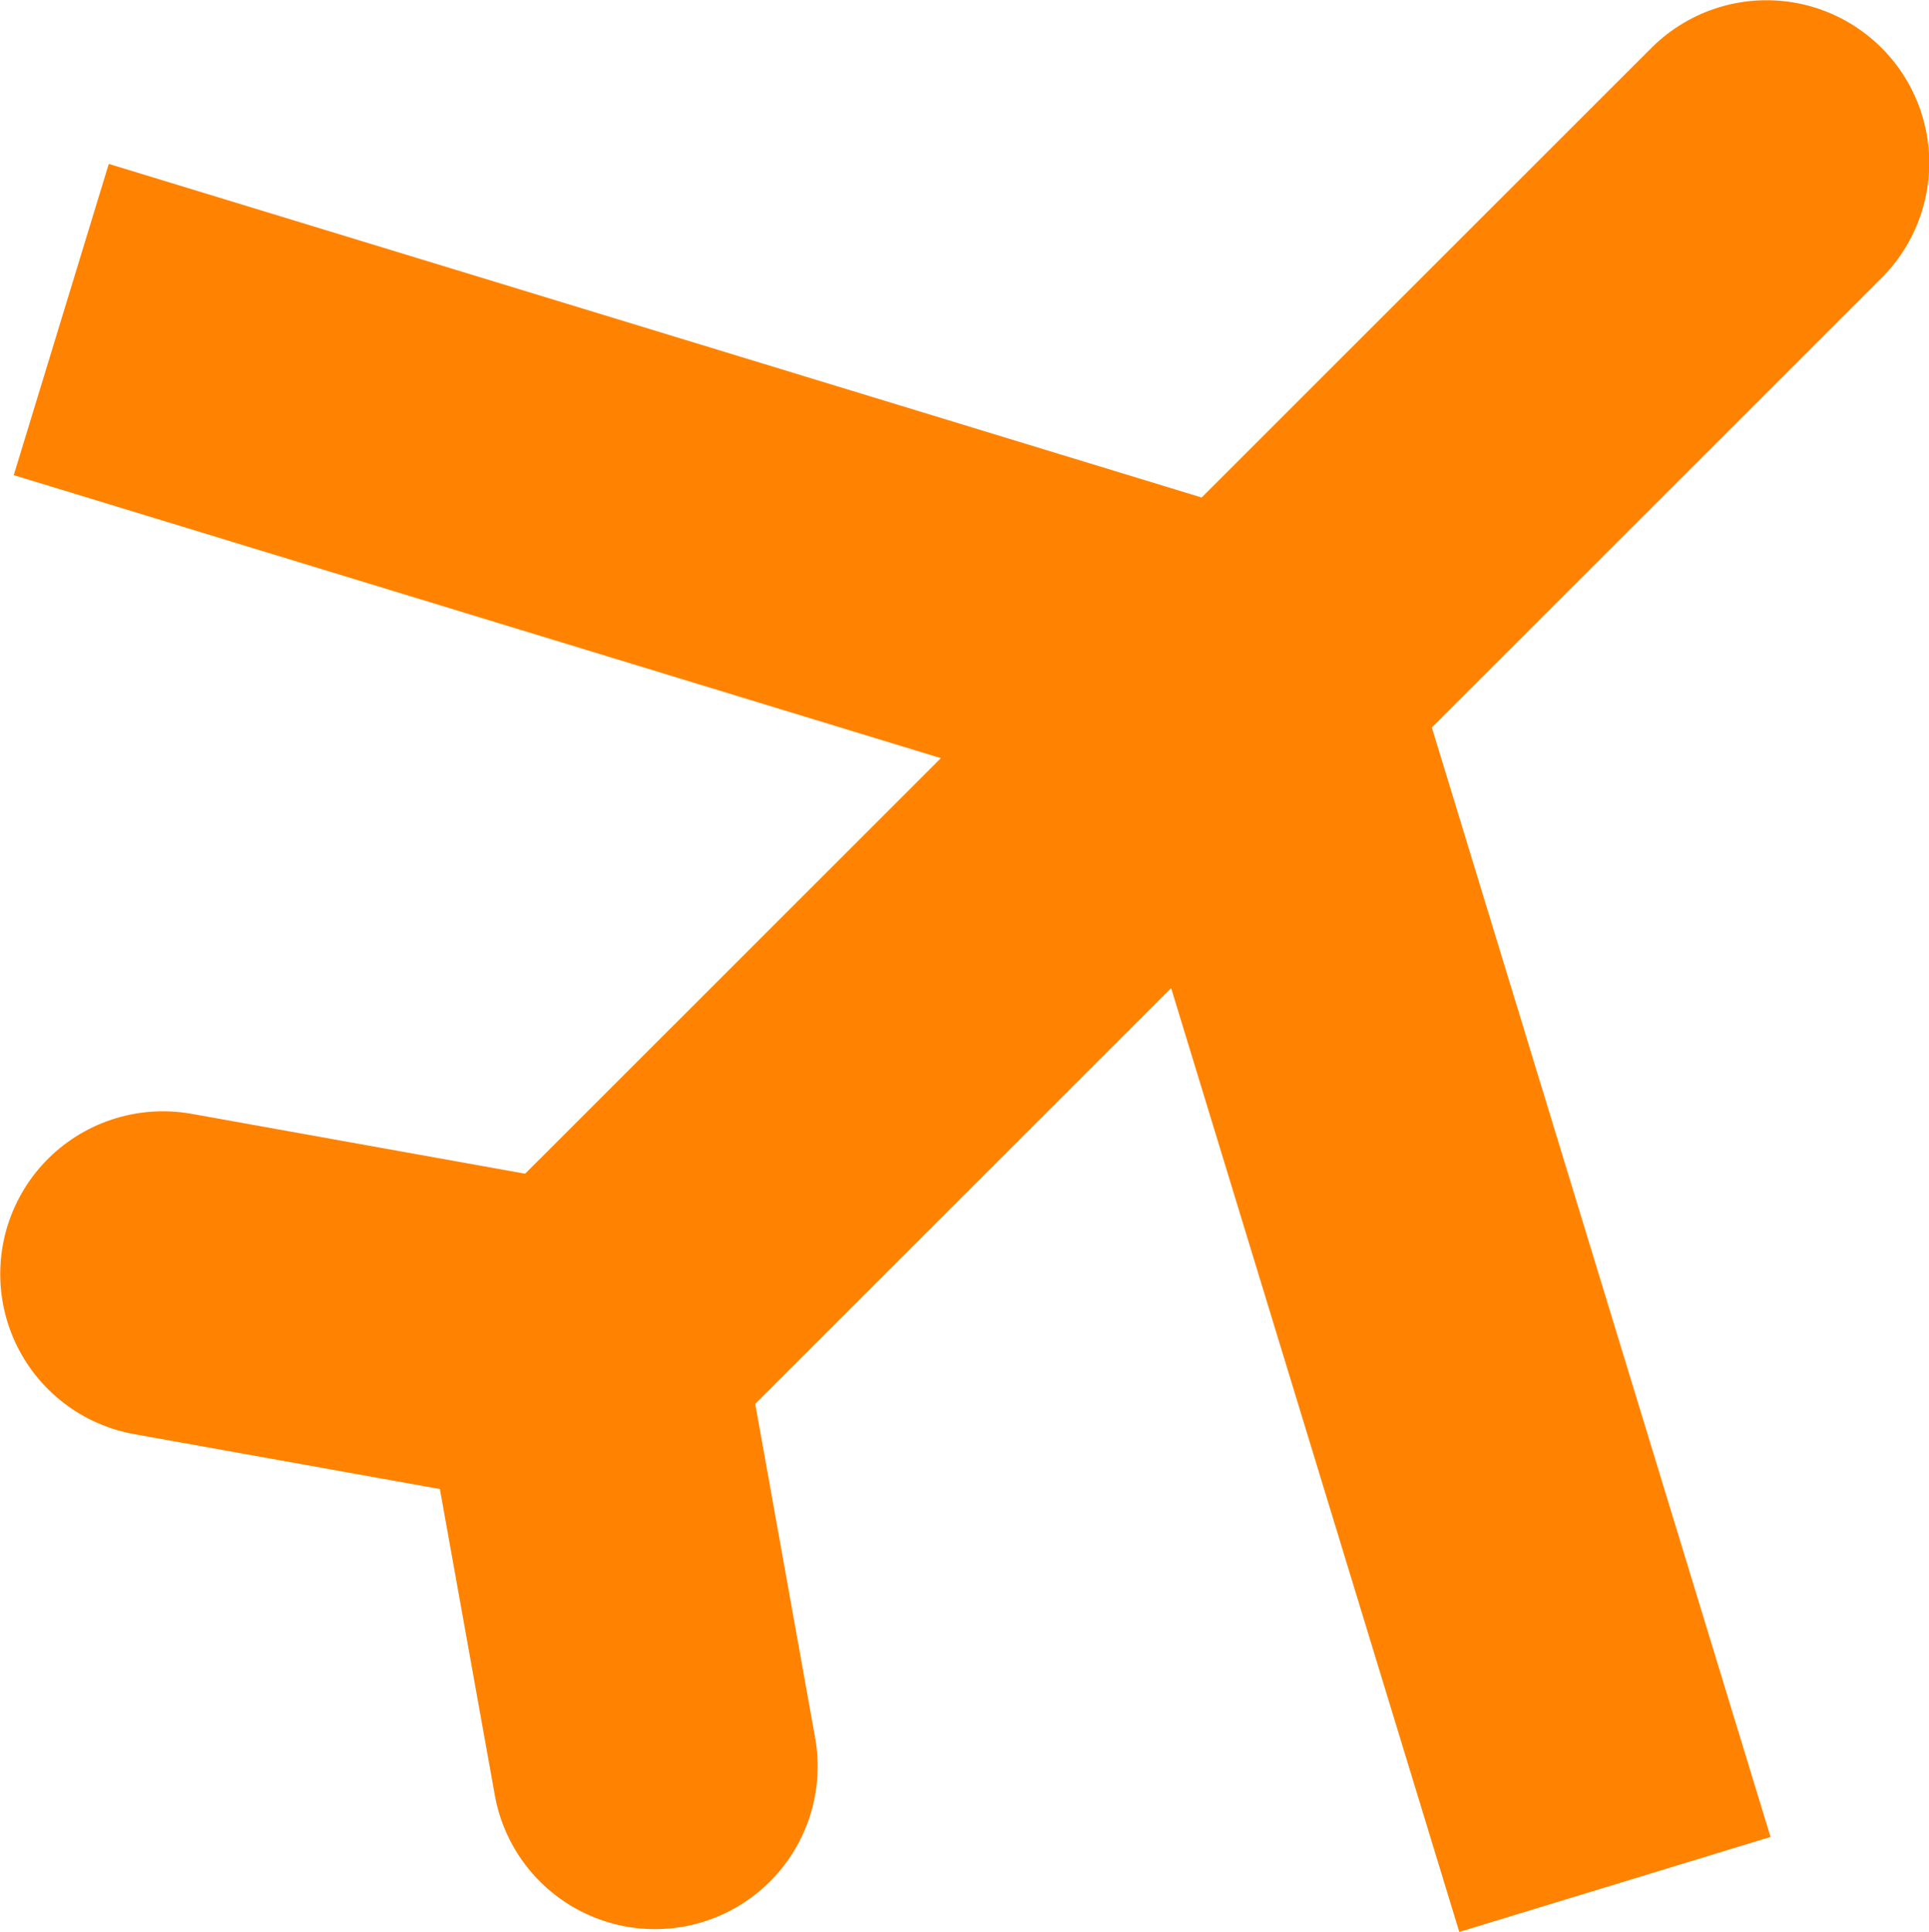
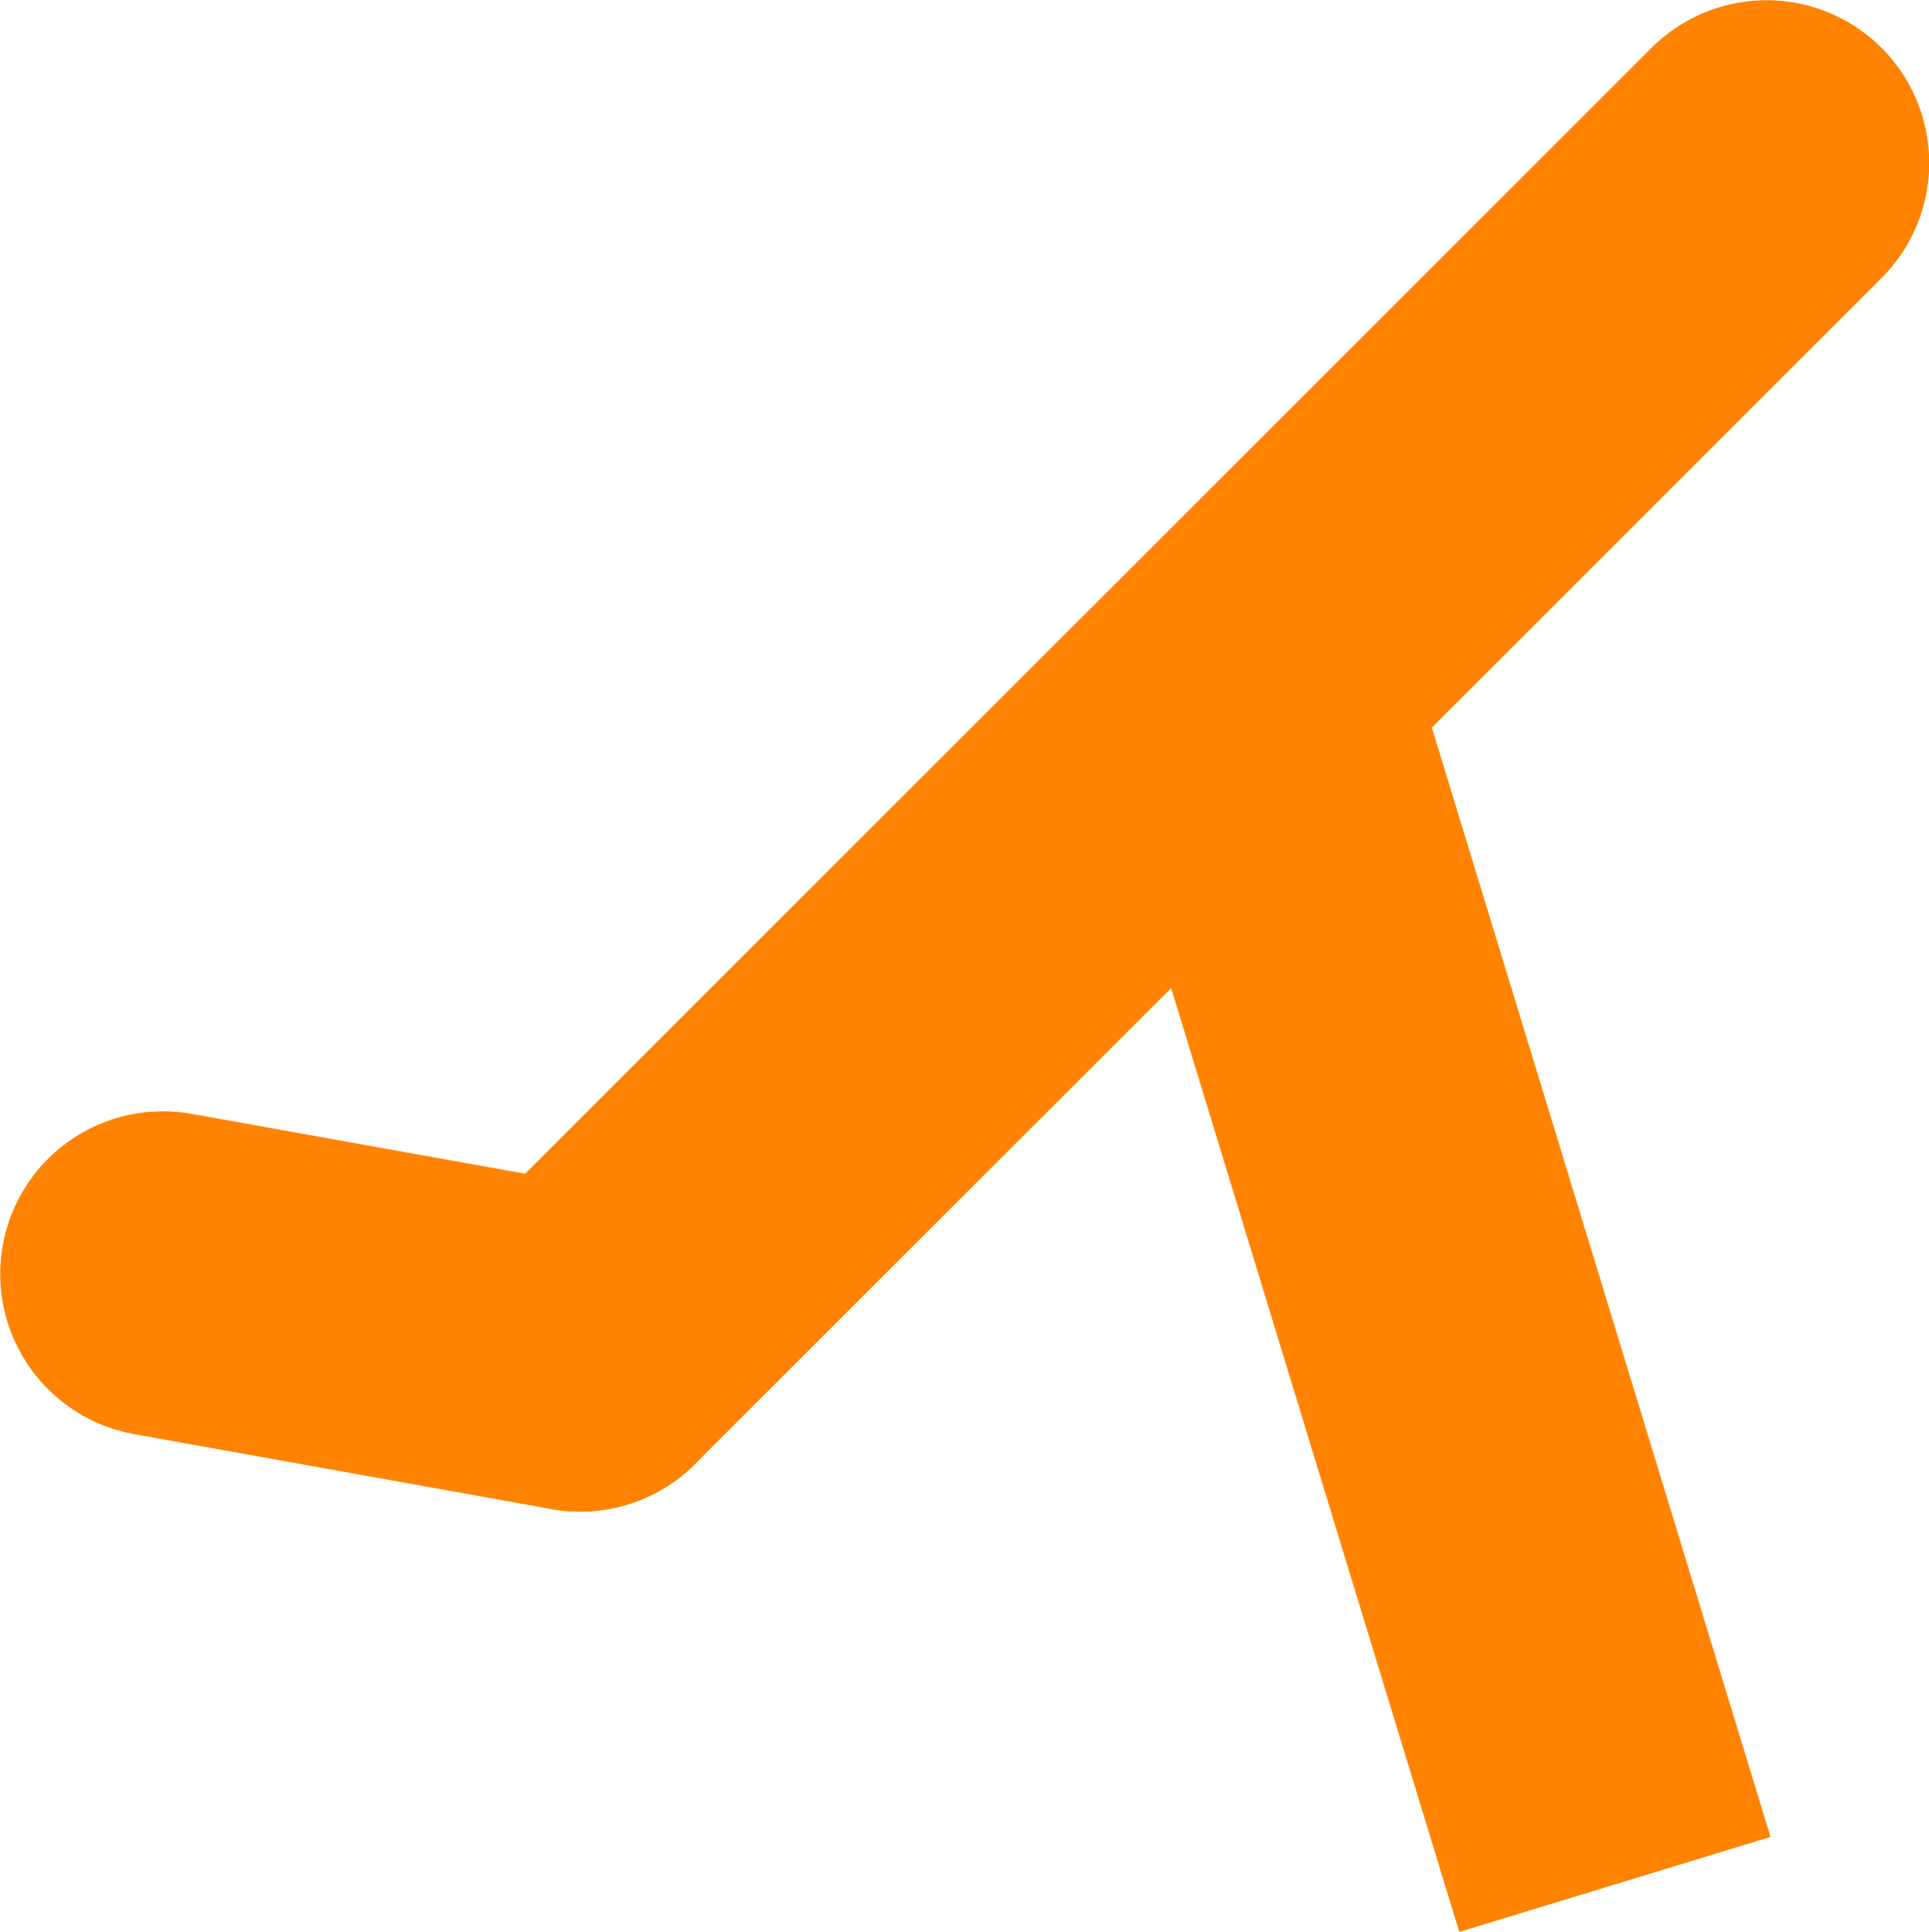
<svg xmlns="http://www.w3.org/2000/svg" viewBox="0 0 42.5 42.57">
  <defs>
    <style>.cls-1,.cls-2,.cls-3{fill:none;stroke:#ff8300;stroke-miterlimit:10;}.cls-1,.cls-3{stroke-linecap:round;}.cls-1{stroke-width:7.17px;}.cls-2,.cls-3{stroke-width:7.17px;}</style>
  </defs>
  <title>transport white bkg</title>
  <g id="Layer_2" data-name="Layer 2">
    <g id="Layer_1-2" data-name="Layer 1">
      <line class="cls-1" x1="38.92" y1="3.59" x2="12.78" y2="29.72" />
-       <line class="cls-2" x1="27.49" y1="15.02" x2="1.35" y2="7.04" />
      <line class="cls-2" x1="27.49" y1="15.02" x2="35.58" y2="41.52" />
      <line class="cls-3" x1="12.78" y1="29.72" x2="3.59" y2="28.07" />
-       <line class="cls-3" x1="12.78" y1="29.72" x2="14.43" y2="38.92" />
    </g>
  </g>
</svg>